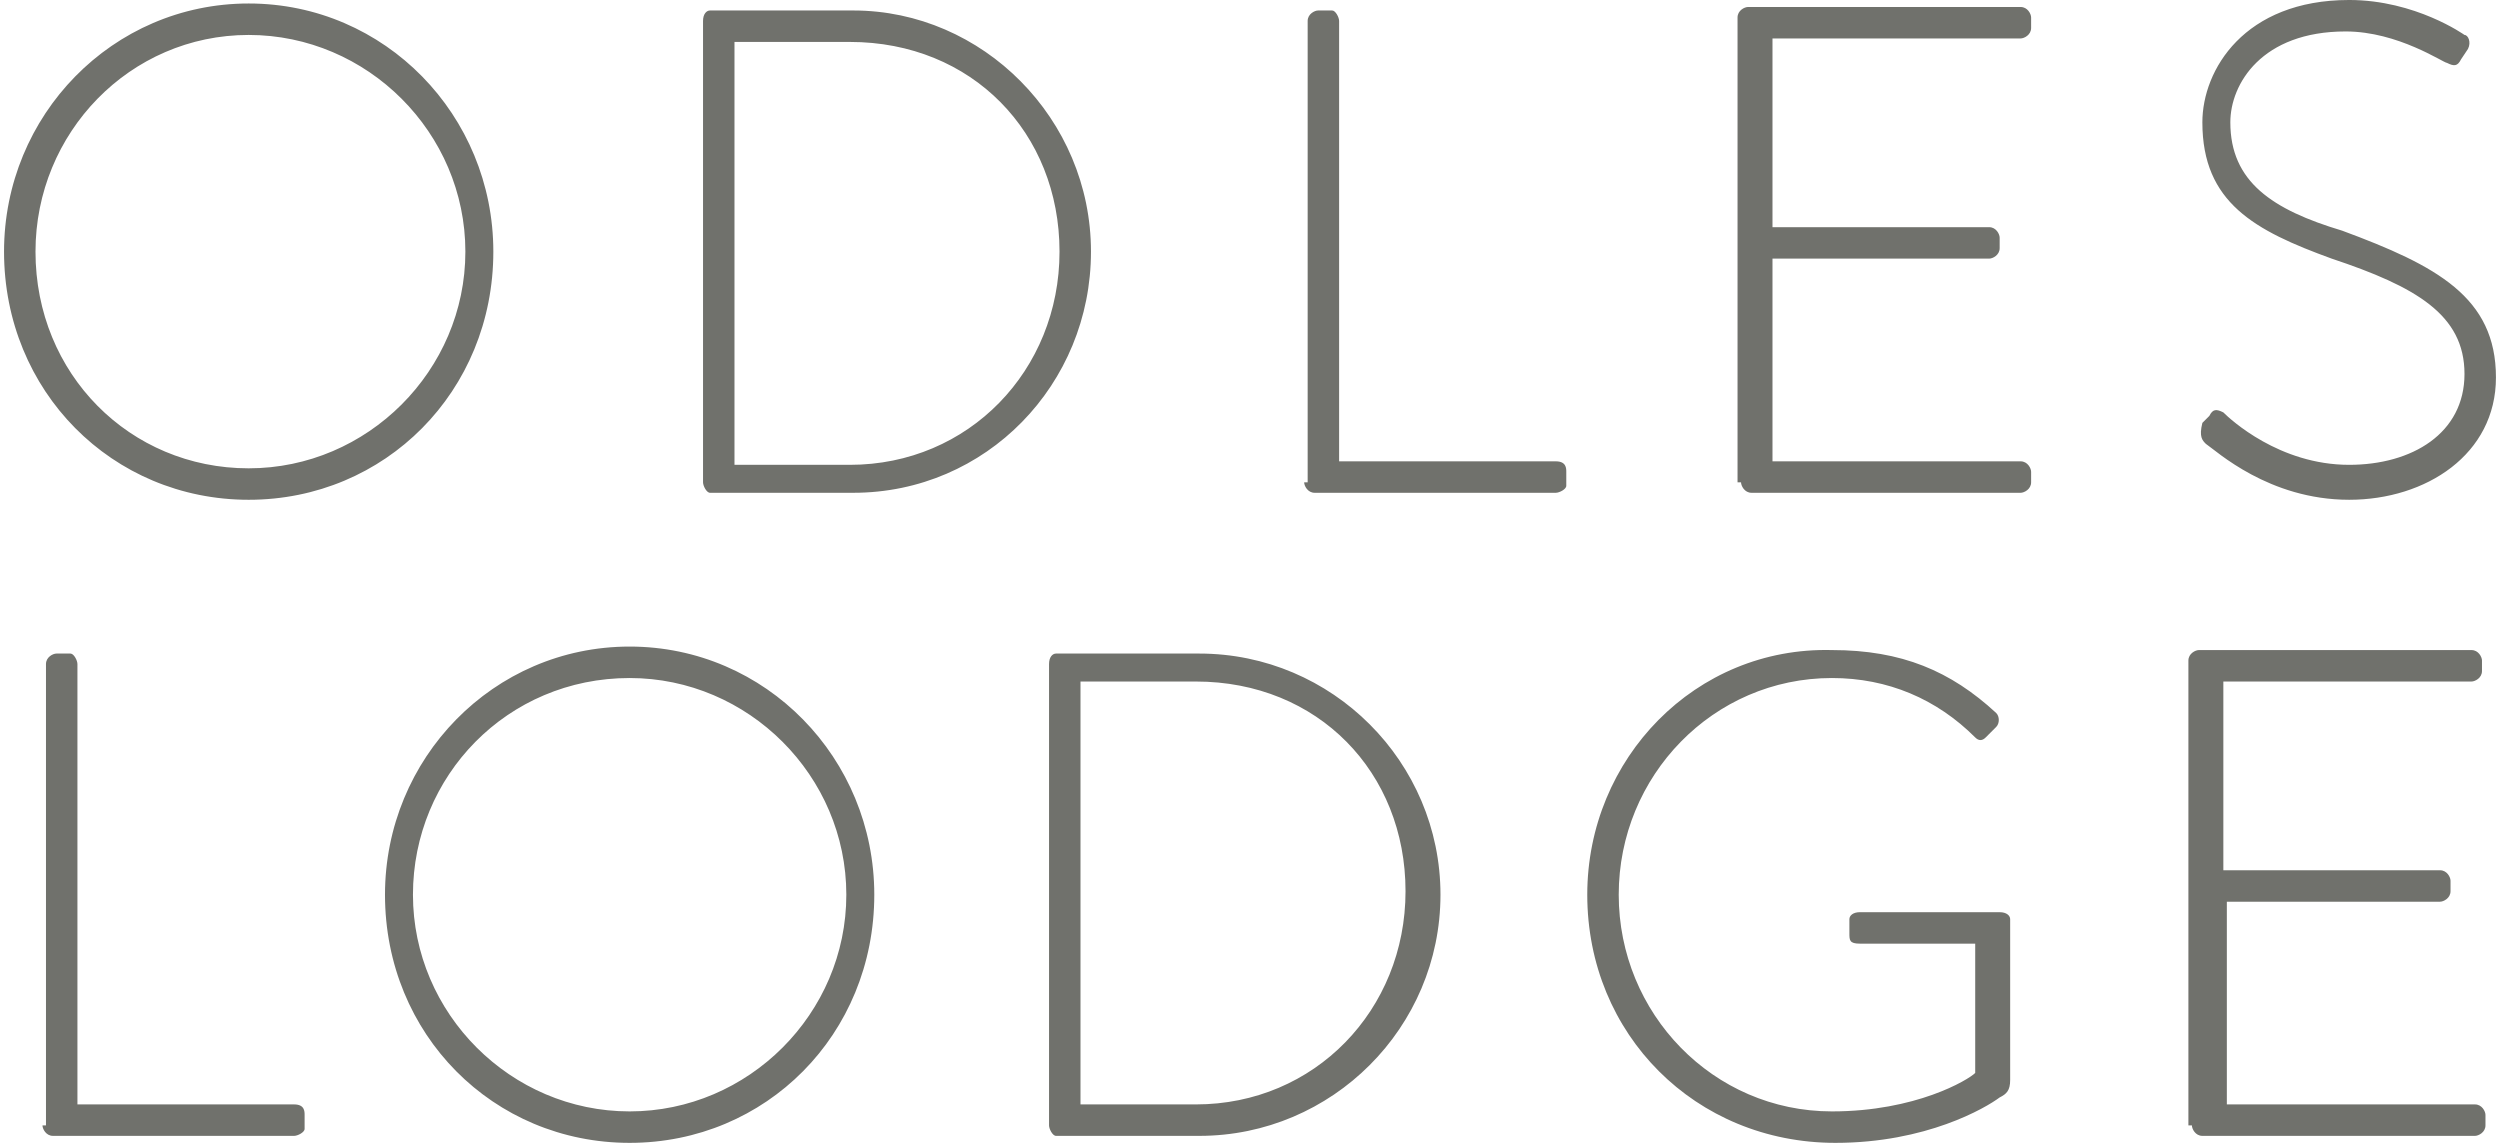
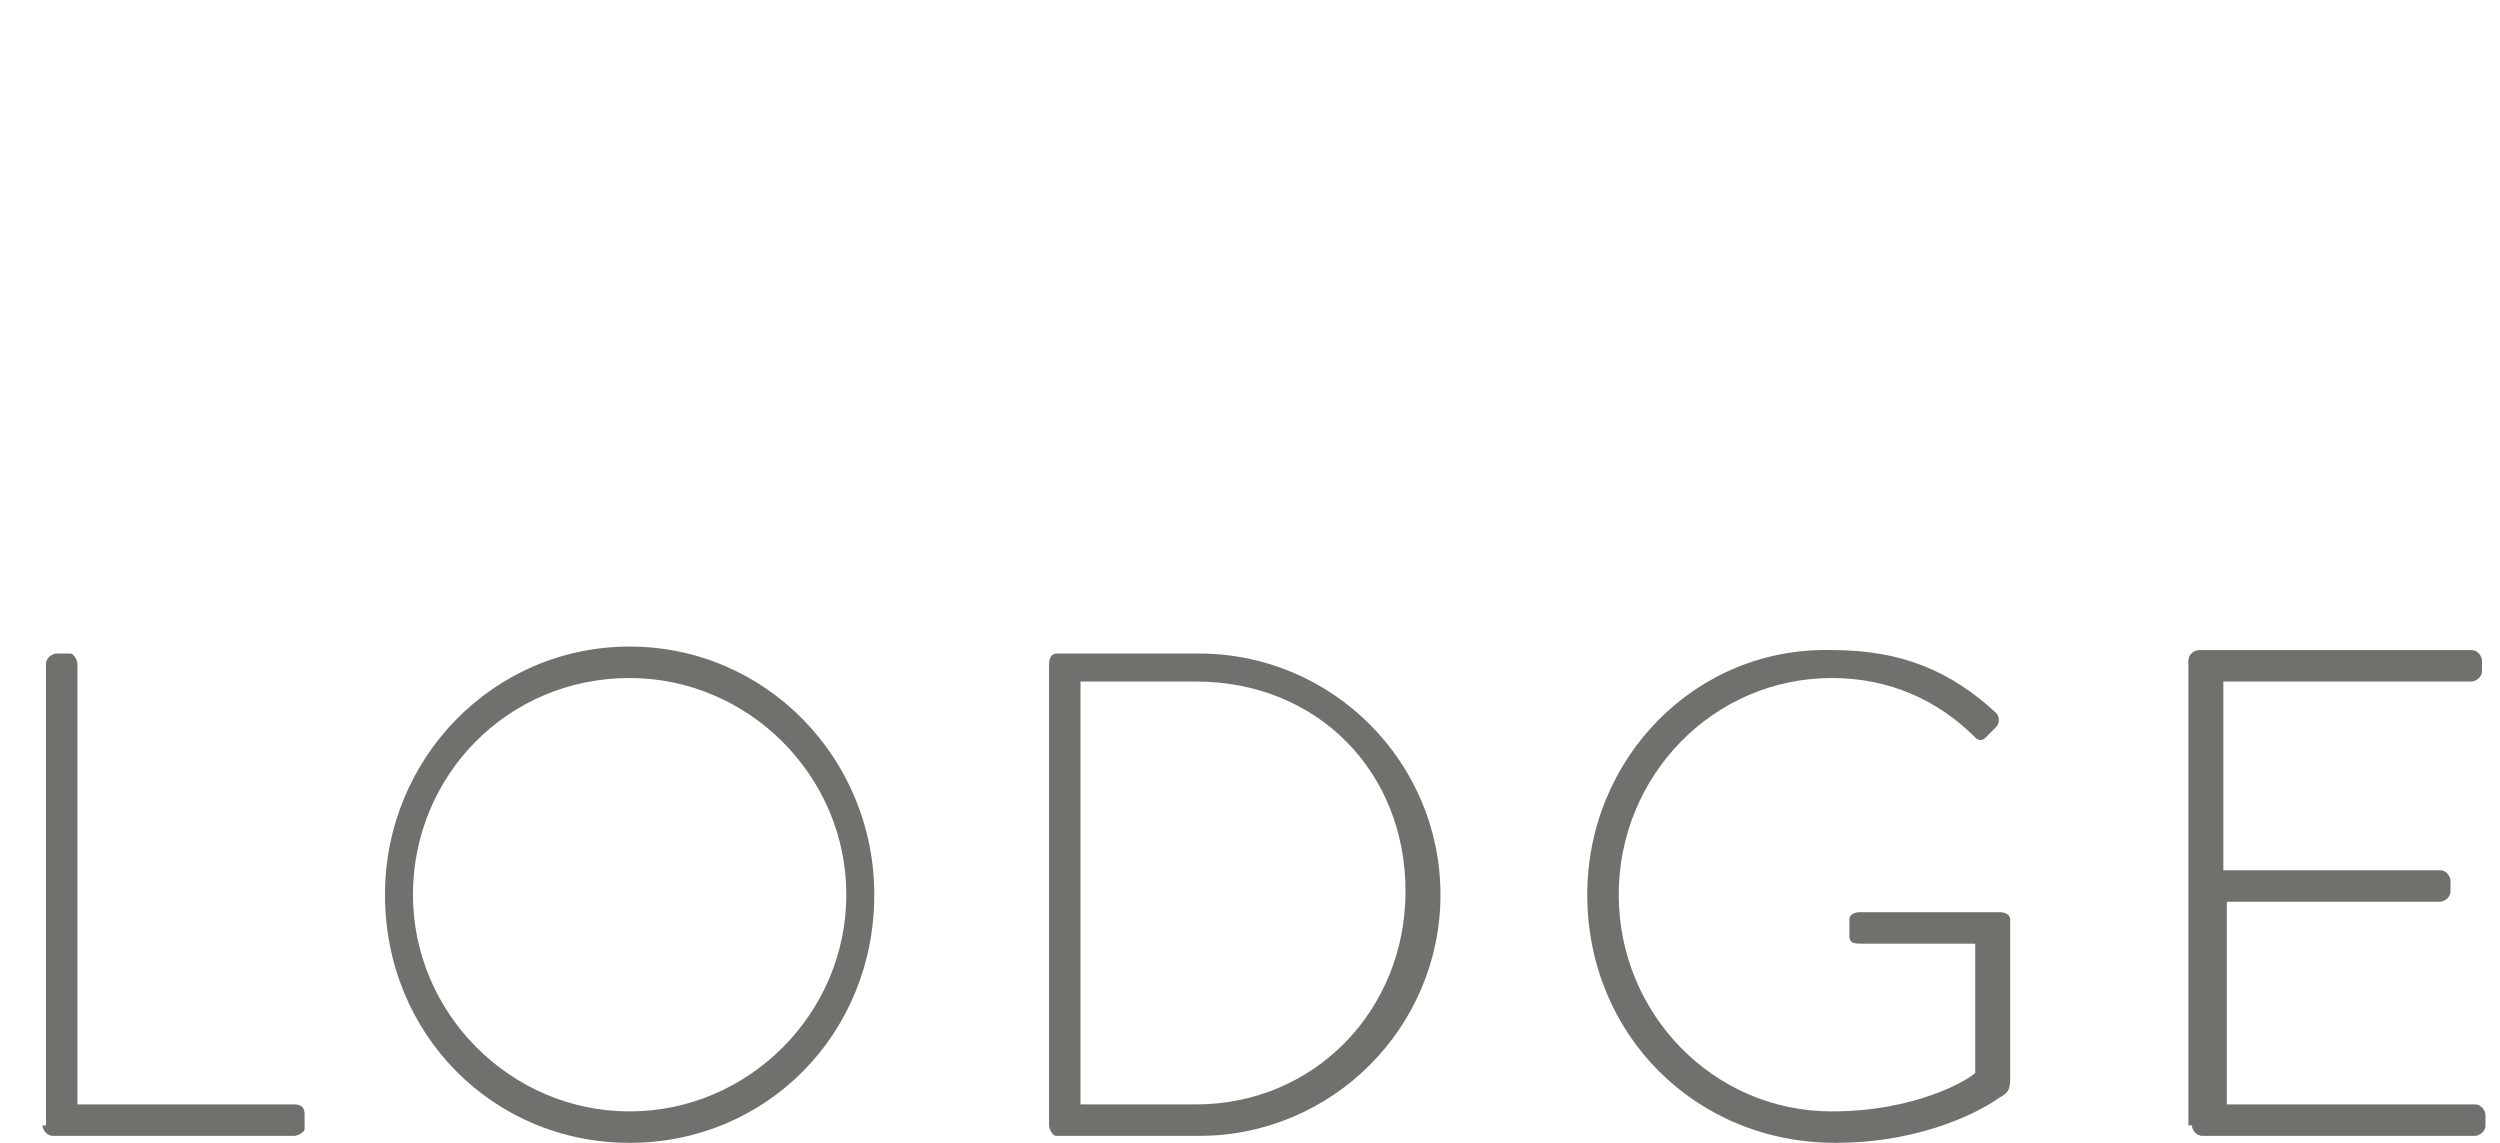
<svg xmlns="http://www.w3.org/2000/svg" enable-background="new 0 0 120 70" width="70" height="32" viewBox="24.3 18.6 71.3 32.7">
  <g clip-rule="evenodd" fill="#70716c" fill-rule="evenodd">
    <path d="m25.4 50.8c0 .1.1.3.3.3h6.9c.1 0 .3-.1.3-.2v-.4c0-.1 0-.3-.3-.3h-6.2v-12.6c0-.1-.1-.3-.2-.3h-.4c-.1 0-.3.1-.3.3v13.2zm9.8-6.6c0 4 3.1 7.1 7 7.1s7-3.1 7-7.1c0-3.9-3.1-7.1-7-7.1s-7 3.2-7 7.1zm.8 0c0-3.4 2.7-6.2 6.2-6.2 3.4 0 6.2 2.8 6.2 6.2s-2.8 6.2-6.2 6.2-6.2-2.8-6.2-6.2zm18.2 6.6c0 .1.1.3.2.3h4.1c3.8 0 6.9-3.1 6.9-6.9s-3.1-6.9-6.9-6.9h-4.1c-.1 0-.2.1-.2.3zm.9-.6v-12.1h3.3c3.5 0 6 2.6 6 6s-2.6 6.1-6 6.1zm14.5-6c0 4 3.1 7.1 7.1 7.1 2.6 0 4.3-1 4.7-1.3.2-.1.3-.2.3-.5v-4.6c0-.1-.1-.2-.3-.2h-4c-.2 0-.3.1-.3.2v.4c0 .2 0 .3.3.3h3.3v3.7c-.2.2-1.7 1.1-4.1 1.1-3.4 0-6.1-2.8-6.1-6.2s2.7-6.2 6.1-6.2c1.6 0 3 .6 4.1 1.7.1.1.2.1.3 0s.2-.2.3-.3.1-.3 0-.4c-1.3-1.2-2.7-1.8-4.7-1.8-3.9-.1-7 3.1-7 7zm17.3 6.6c0 .1.1.3.3.3h7.8c.1 0 .3-.1.3-.3v-.3c0-.1-.1-.3-.3-.3h-7.1v-5.8h6.1c.1 0 .3-.1.3-.3v-.3c0-.1-.1-.3-.3-.3h-6.2v-5.4h7.1c.1 0 .3-.1.3-.3v-.3c0-.1-.1-.3-.3-.3h-7.8c-.1 0-.3.1-.3.3v13.3z" />
-     <path d="m24.3 25.8c0 4 3.1 7.1 7 7.1s7-3.1 7-7.1c0-3.9-3.1-7.1-7-7.1s-7 3.2-7 7.1zm.9 0c0-3.4 2.7-6.2 6.1-6.2s6.2 2.8 6.2 6.2-2.8 6.2-6.2 6.2-6.1-2.7-6.1-6.2zm19.1 6.6c0 .1.1.3.2.3h4.1c3.8 0 6.8-3.1 6.8-6.9s-3.1-6.9-6.8-6.9h-4.1c-.1 0-.2.1-.2.3zm.9-.5v-12.1h3.3c3.5 0 6 2.6 6 6s-2.6 6.1-6 6.1zm16.3.5c0 .1.1.3.3.3h6.9c.1 0 .3-.1.3-.2v-.4c0-.1 0-.3-.3-.3h-6.2v-12.6c0-.1-.1-.3-.2-.3h-.4c-.1 0-.3.1-.3.3v13.2zm12.5 0c0 .1.1.3.3.3h7.7c.1 0 .3-.1.3-.3v-.3c0-.1-.1-.3-.3-.3h-7.1v-5.8h6.2c.1 0 .3-.1.3-.3v-.3c0-.1-.1-.3-.3-.3h-6.2v-5.4h7.1c.1 0 .3-.1.3-.3v-.3c0-.1-.1-.3-.3-.3h-7.8c-.1 0-.3.1-.3.3v13.3zm13.3-1.1c.3.2 1.8 1.6 4.1 1.6 2.2 0 4.2-1.3 4.2-3.5 0-2.3-1.7-3.2-4.4-4.2-2-.6-3.2-1.4-3.2-3.1 0-1.1.9-2.6 3.3-2.6 1.5 0 2.8.9 2.9.9.2.1.3.1.4-.1l.2-.3c.1-.2 0-.4-.1-.4 0 0-1.4-1-3.3-1-3 0-4.2 2-4.2 3.5 0 2.3 1.5 3.1 3.7 3.9 2.4.8 3.8 1.6 3.8 3.3s-1.5 2.6-3.3 2.6c-2 0-3.4-1.3-3.6-1.5-.2-.1-.3-.1-.4.1l-.2.2c-.1.4 0 .5.1.6z" />
  </g>
</svg>